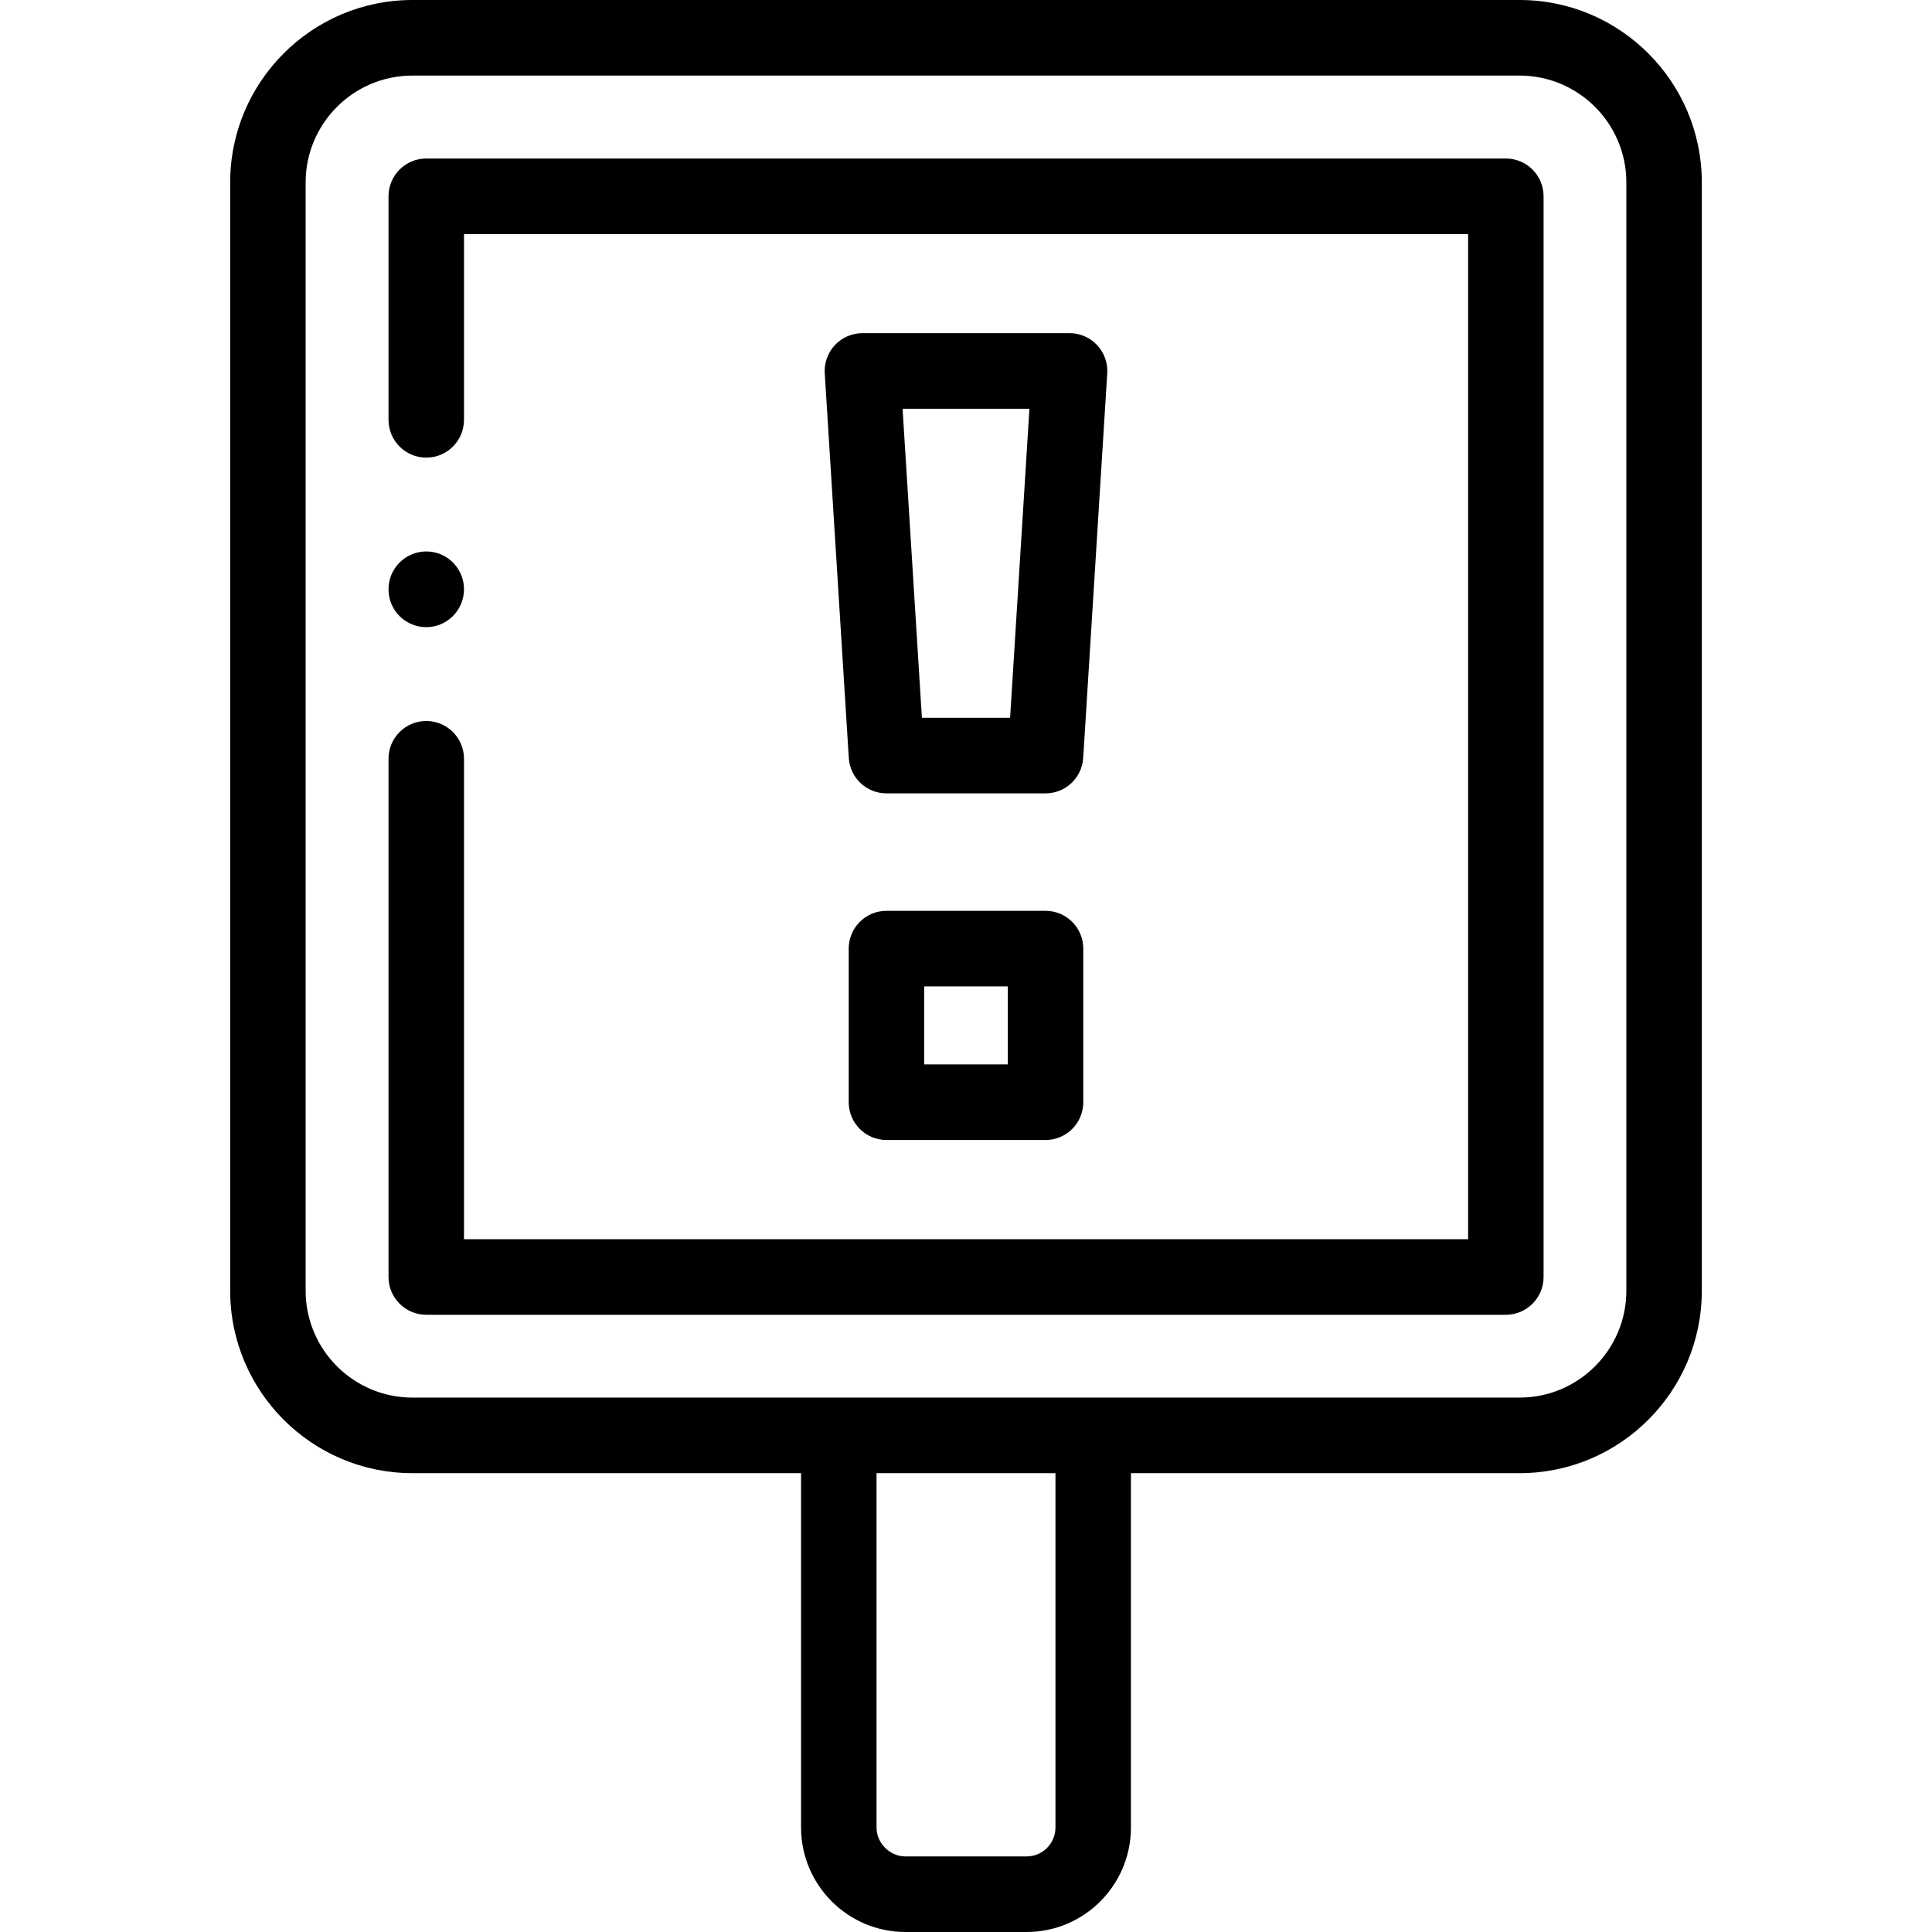
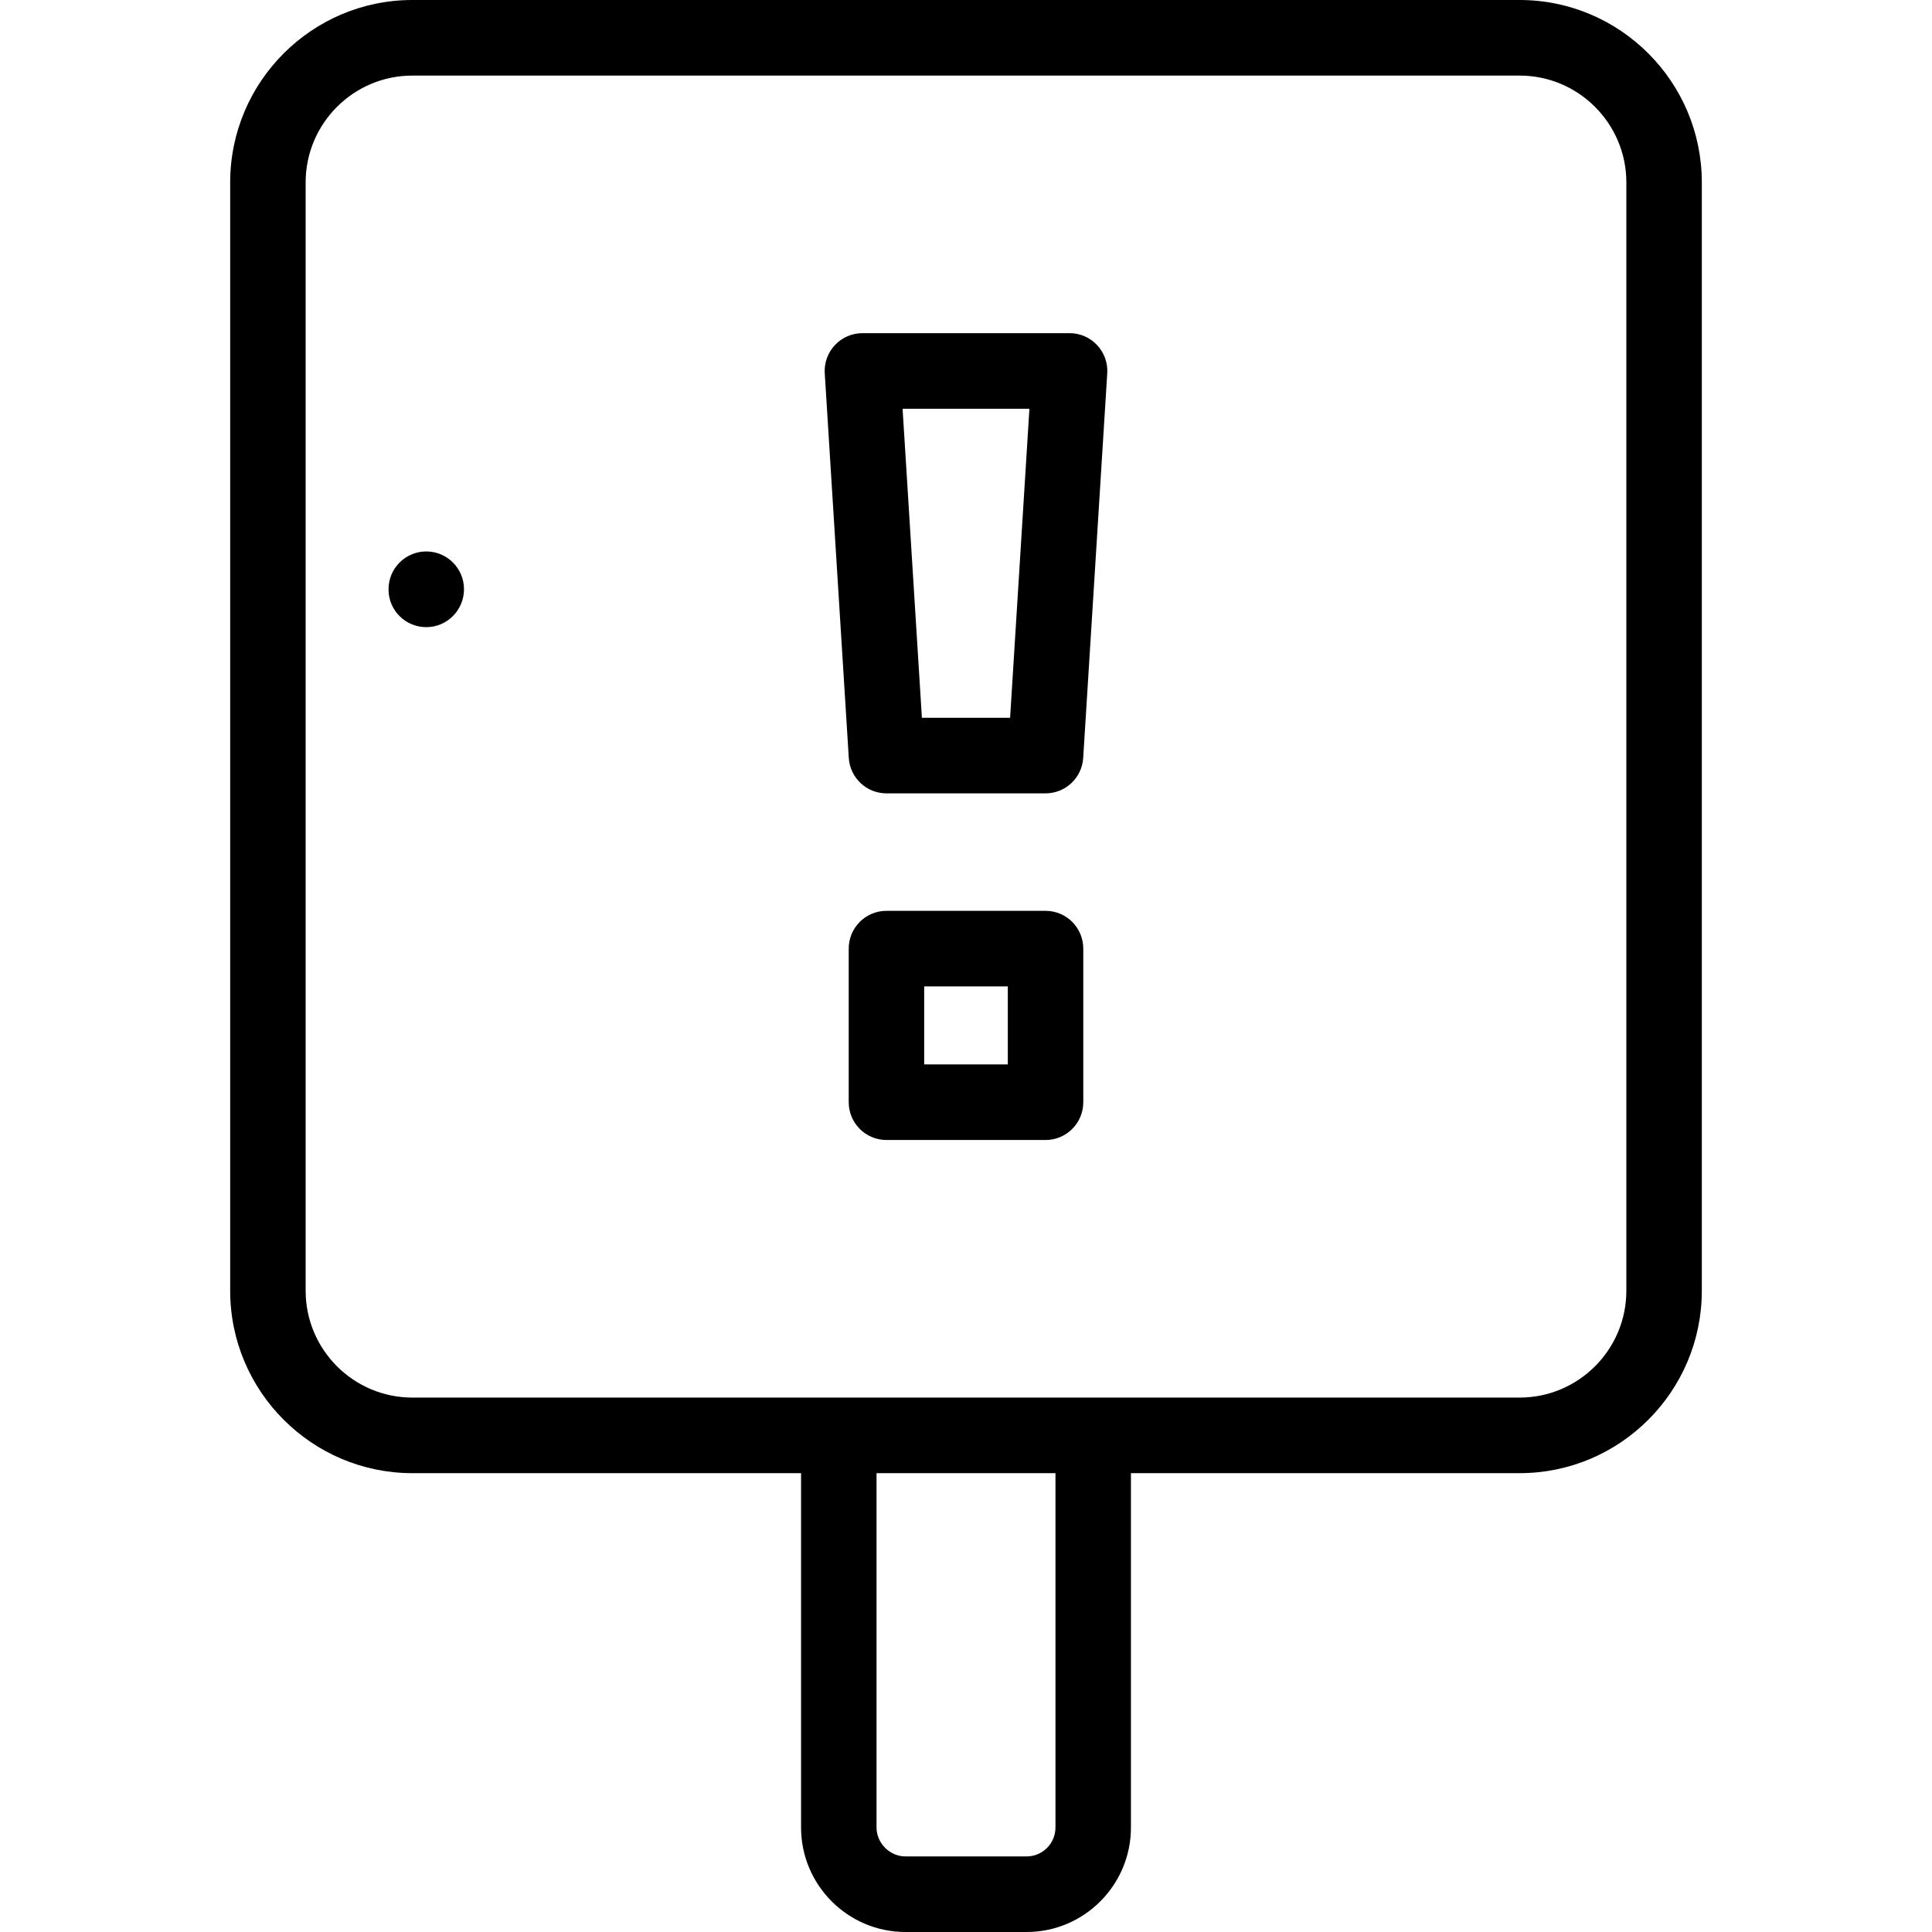
<svg xmlns="http://www.w3.org/2000/svg" id="Capa_1" height="512" viewBox="0 0 512 512" width="512">
  <g>
    <path d="m402.717 0h-293.434c-26.623 0-48.283 21.684-48.283 48.336v293.731c0 26.653 21.66 48.336 48.283 48.336h103.007v93.895c0 15.275 12.412 27.701 27.669 27.701h32.11c15.241 0 27.641-12.427 27.641-27.701v-93.895h103.007c26.623 0 48.283-21.684 48.283-48.336v-293.731c0-26.652-21.66-48.336-48.283-48.336zm-123.007 484.299c0 4.23-3.428 7.672-7.641 7.672h-32.11c-4.157 0-7.669-3.513-7.669-7.672v-93.895h47.42zm151.29-142.232c0 15.608-12.688 28.306-28.283 28.306h-293.434c-15.595.001-28.283-12.698-28.283-28.306v-293.731c0-15.608 12.688-28.306 28.283-28.306h293.435c15.595 0 28.282 12.698 28.282 28.306z" />
-     <path d="m399.064 42.006h-286.1c-5.523 0-10 4.484-10 10.015v59.239c0 5.531 4.477 10.015 10 10.015s10-4.484 10-10.015v-49.224h266.101v266.36h-266.101v-127.313c0-5.531-4.477-10.015-10-10.015s-10 4.484-10 10.015v137.328c0 5.531 4.477 10.015 10 10.015h286.101c5.523 0 10-4.484 10-10.015v-286.39c-.001-5.531-4.478-10.015-10.001-10.015z" />
    <path d="m290.741 91.45c-1.89-2.015-4.528-3.158-7.289-3.158h-54.904c-2.761 0-5.398 1.143-7.289 3.158-1.89 2.015-2.864 4.723-2.692 7.483l6.371 101.926c.33 5.277 4.7 9.389 9.98 9.389h42.162c5.28 0 9.65-4.112 9.98-9.389l6.371-101.926c.174-2.76-.8-5.468-2.69-7.483zm-23.053 98.768h-23.375l-5.119-81.896h33.613z" />
    <path d="m277.081 241.379h-42.162c-5.523 0-10 4.484-10 10.015v40.702c0 5.531 4.477 10.015 10 10.015h42.162c5.523 0 10-4.484 10-10.015v-40.702c0-5.531-4.477-10.015-10-10.015zm-10 40.702h-22.162v-20.672h22.162z" />
-     <path d="m112.964 166.201c5.523 0 10-4.512 10-10.043s-4.477-10.015-10-10.015-10 4.484-10 10.015v.057c0 5.53 4.477 9.986 10 9.986z" />
+     <path d="m112.964 166.201c5.523 0 10-4.512 10-10.043s-4.477-10.015-10-10.015-10 4.484-10 10.015v.057c0 5.53 4.477 9.986 10 9.986" />
  </g>
</svg>